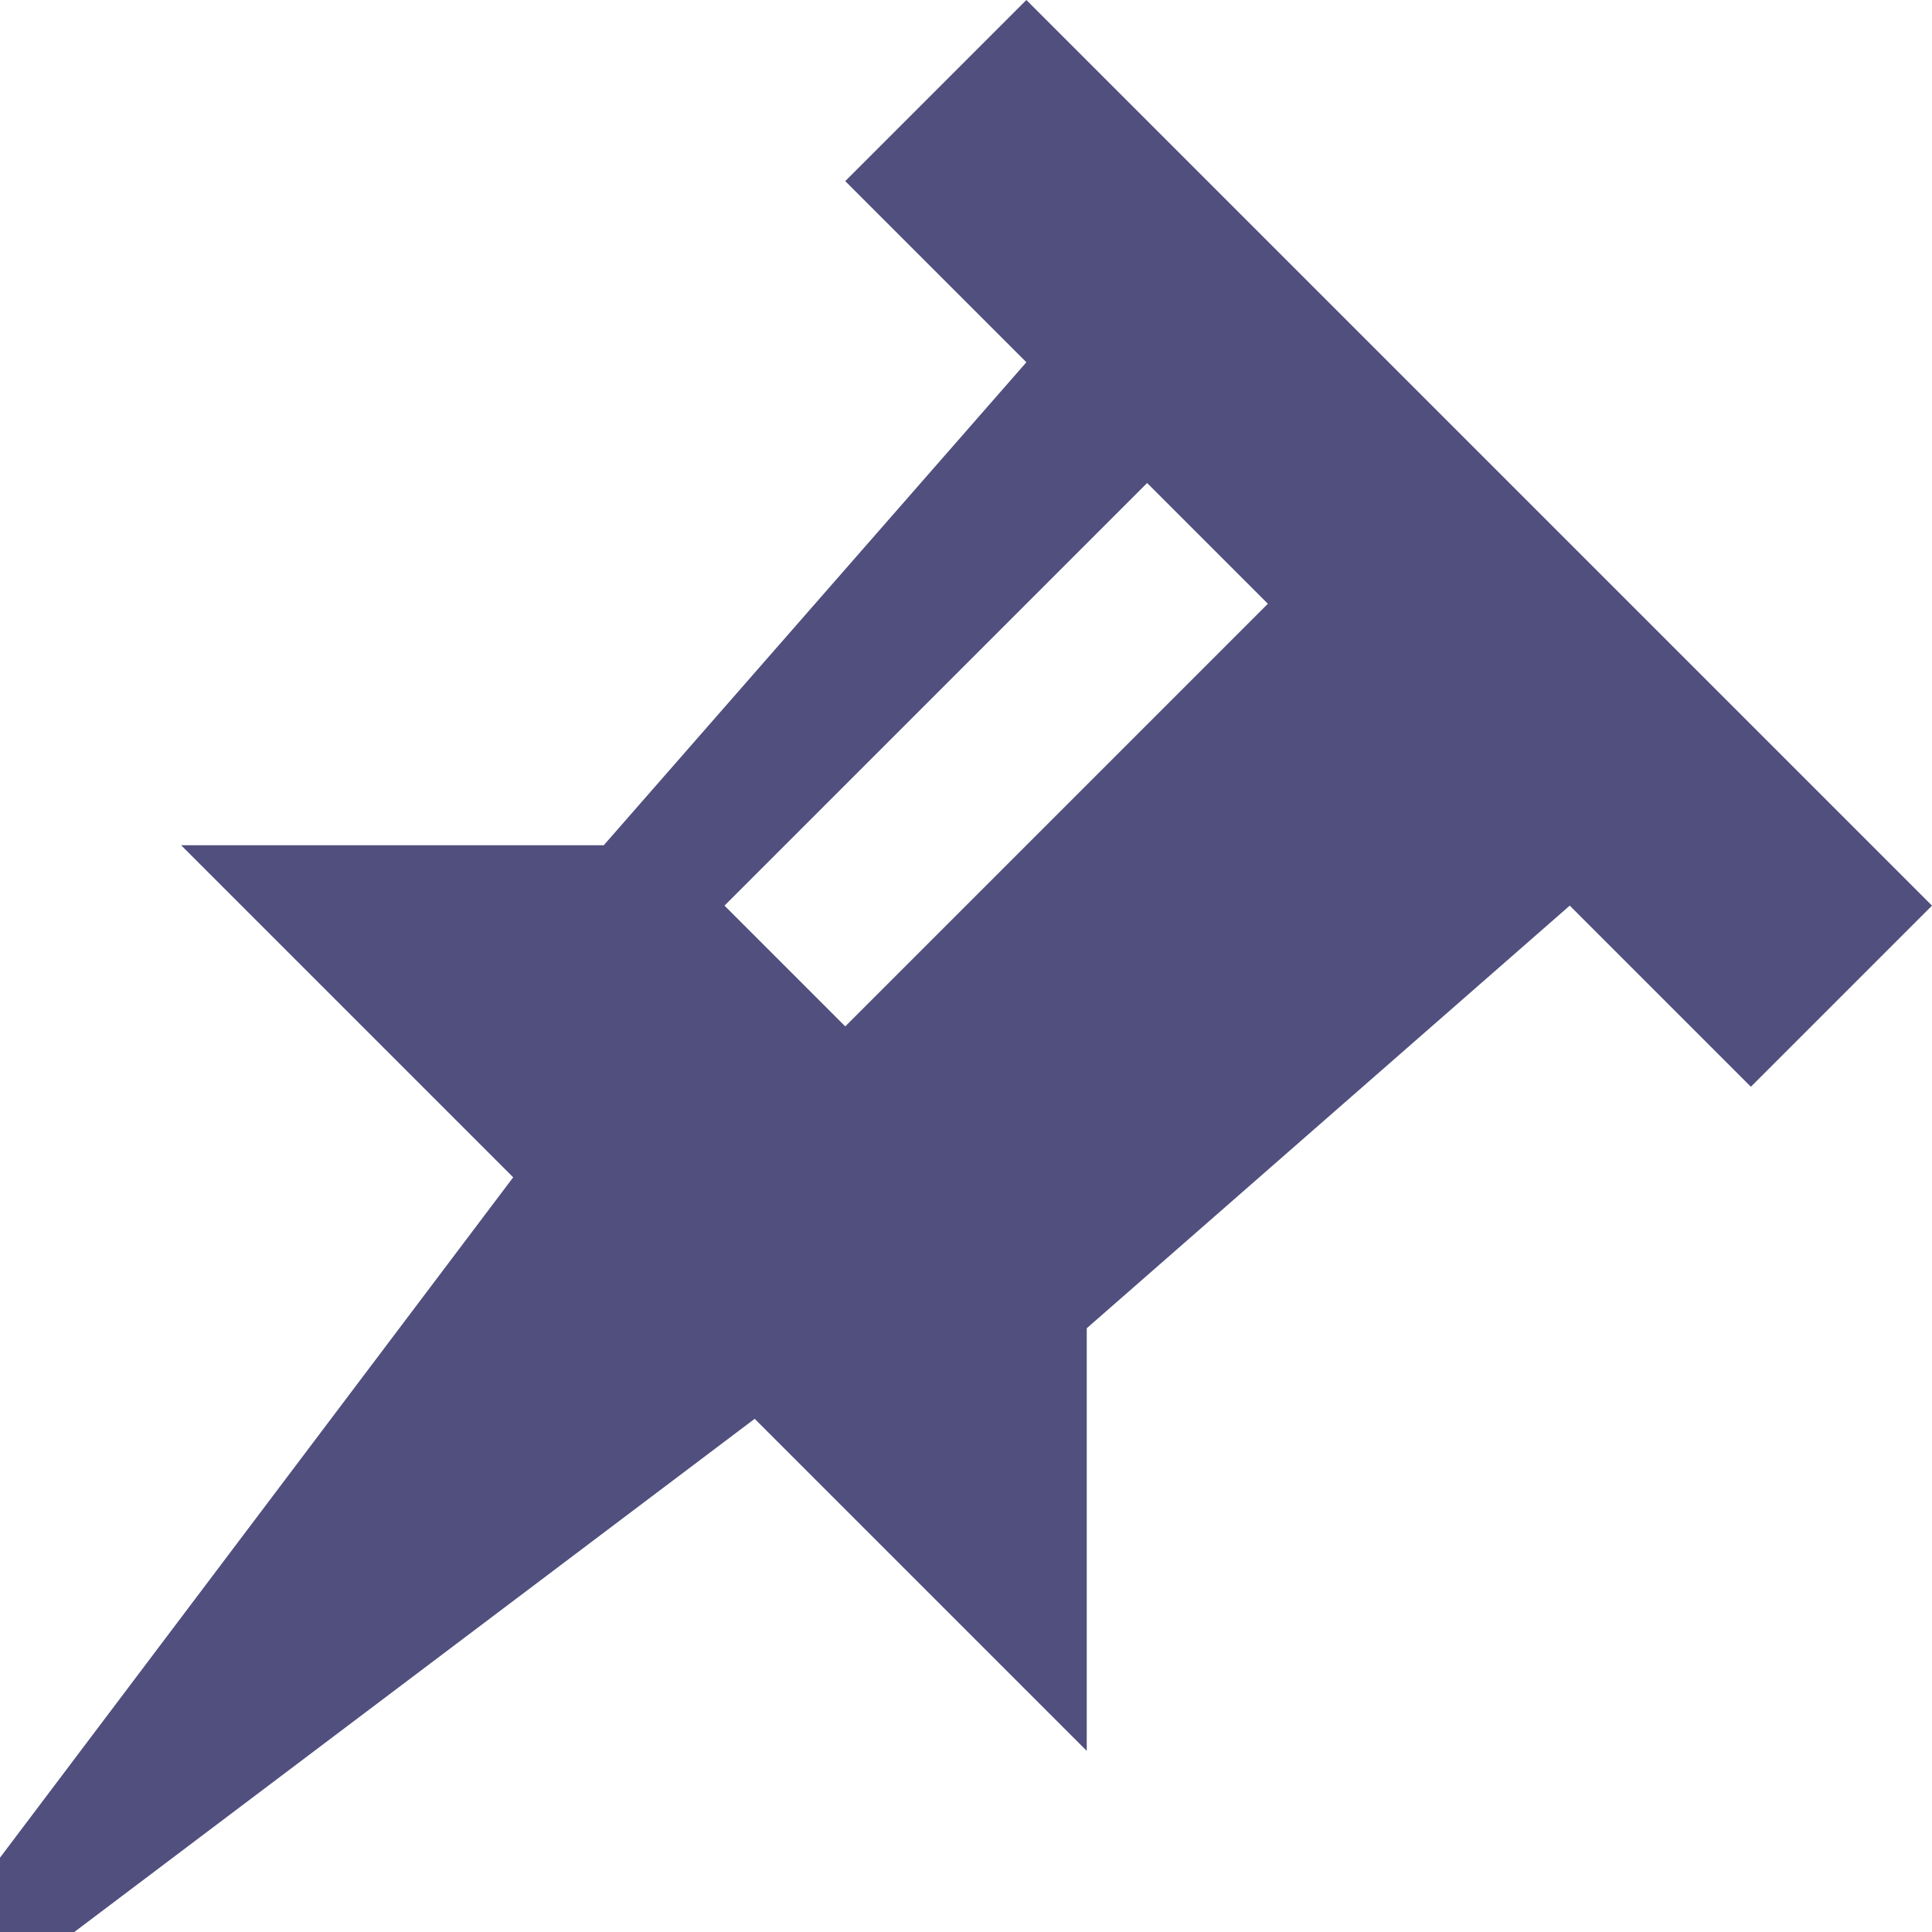
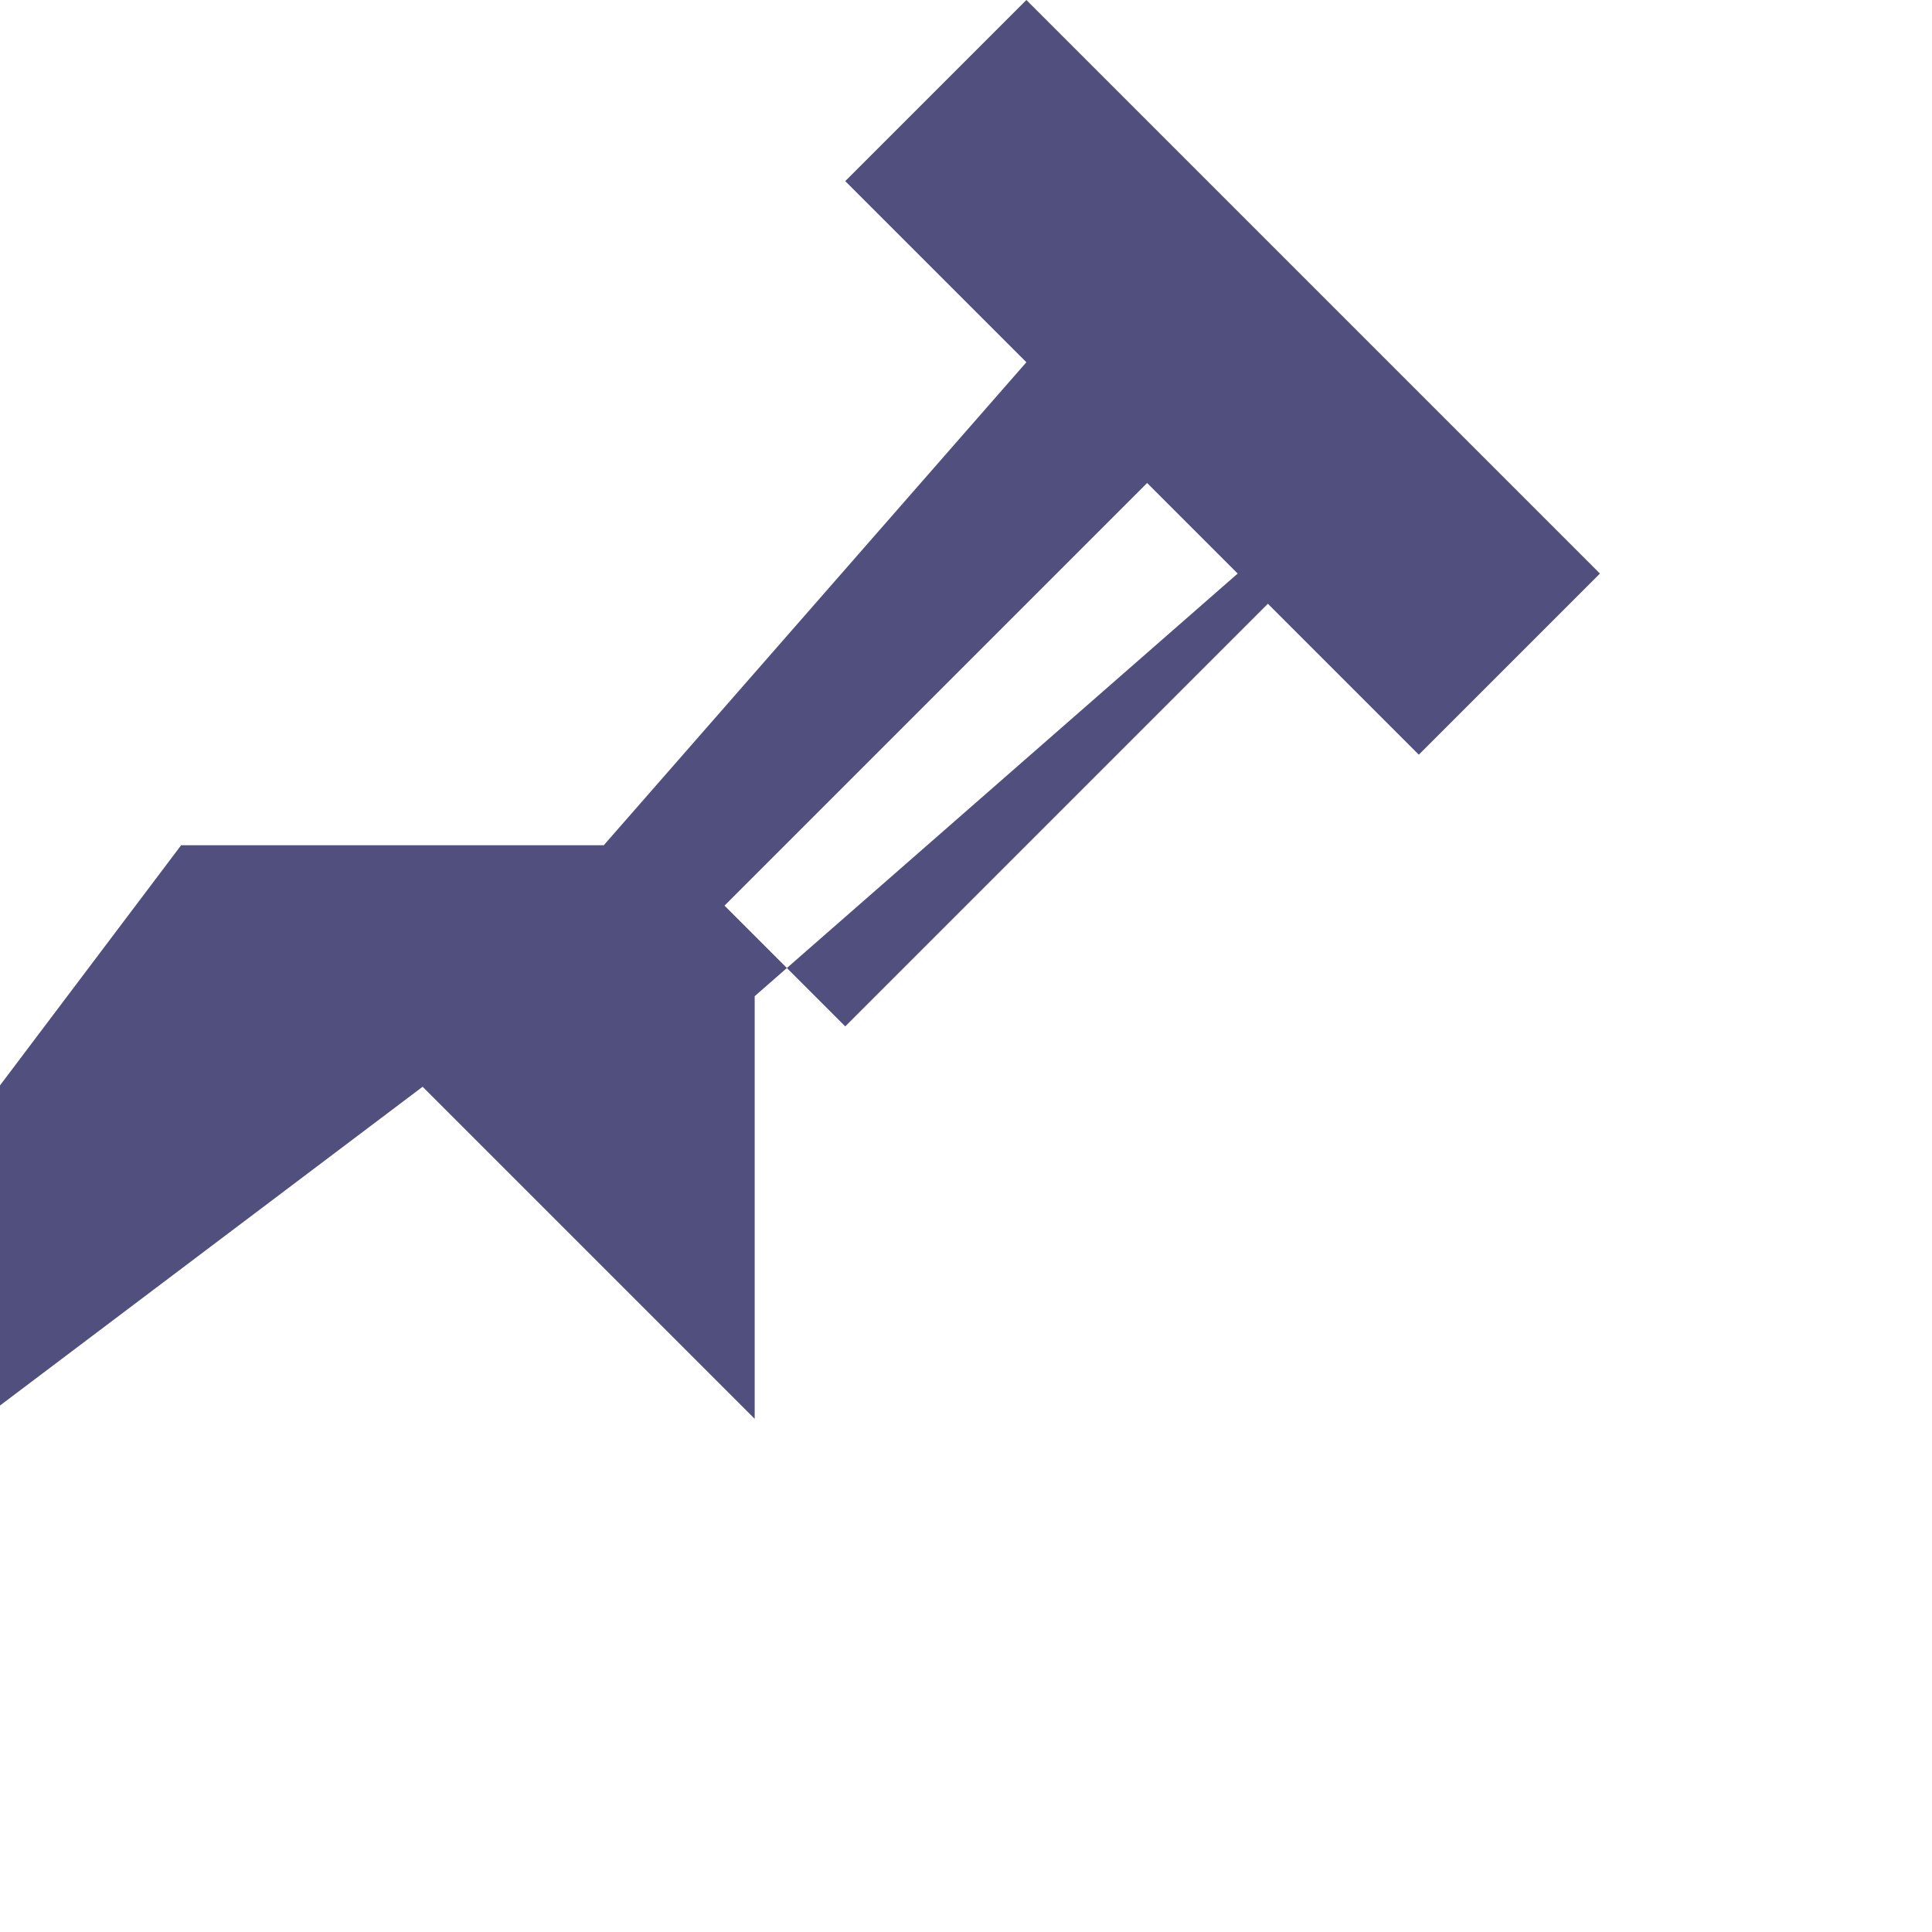
<svg xmlns="http://www.w3.org/2000/svg" width="100%" height="100%" viewBox="0 0 512 512" version="1.1" xml:space="preserve" style="fill-rule:evenodd;clip-rule:evenodd;stroke-linejoin:round;stroke-miterlimit:2;">
-   <path d="M272,0l-48,48l48,48l-112,128l-112,0l88,88l-136,180.308l0,19.692l19.692,0l180.308,-136l88,88l0,-112l128,-112l48,48l48,-48l-240,-240Zm-48,272l-32,-32l112,-112l32,32l-112,112Z" style="fill:#504f7e;fill-rule:nonzero;" />
+   <path d="M272,0l-48,48l48,48l-112,128l-112,0l-136,180.308l0,19.692l19.692,0l180.308,-136l88,88l0,-112l128,-112l48,48l48,-48l-240,-240Zm-48,272l-32,-32l112,-112l32,32l-112,112Z" style="fill:#504f7e;fill-rule:nonzero;" />
</svg>